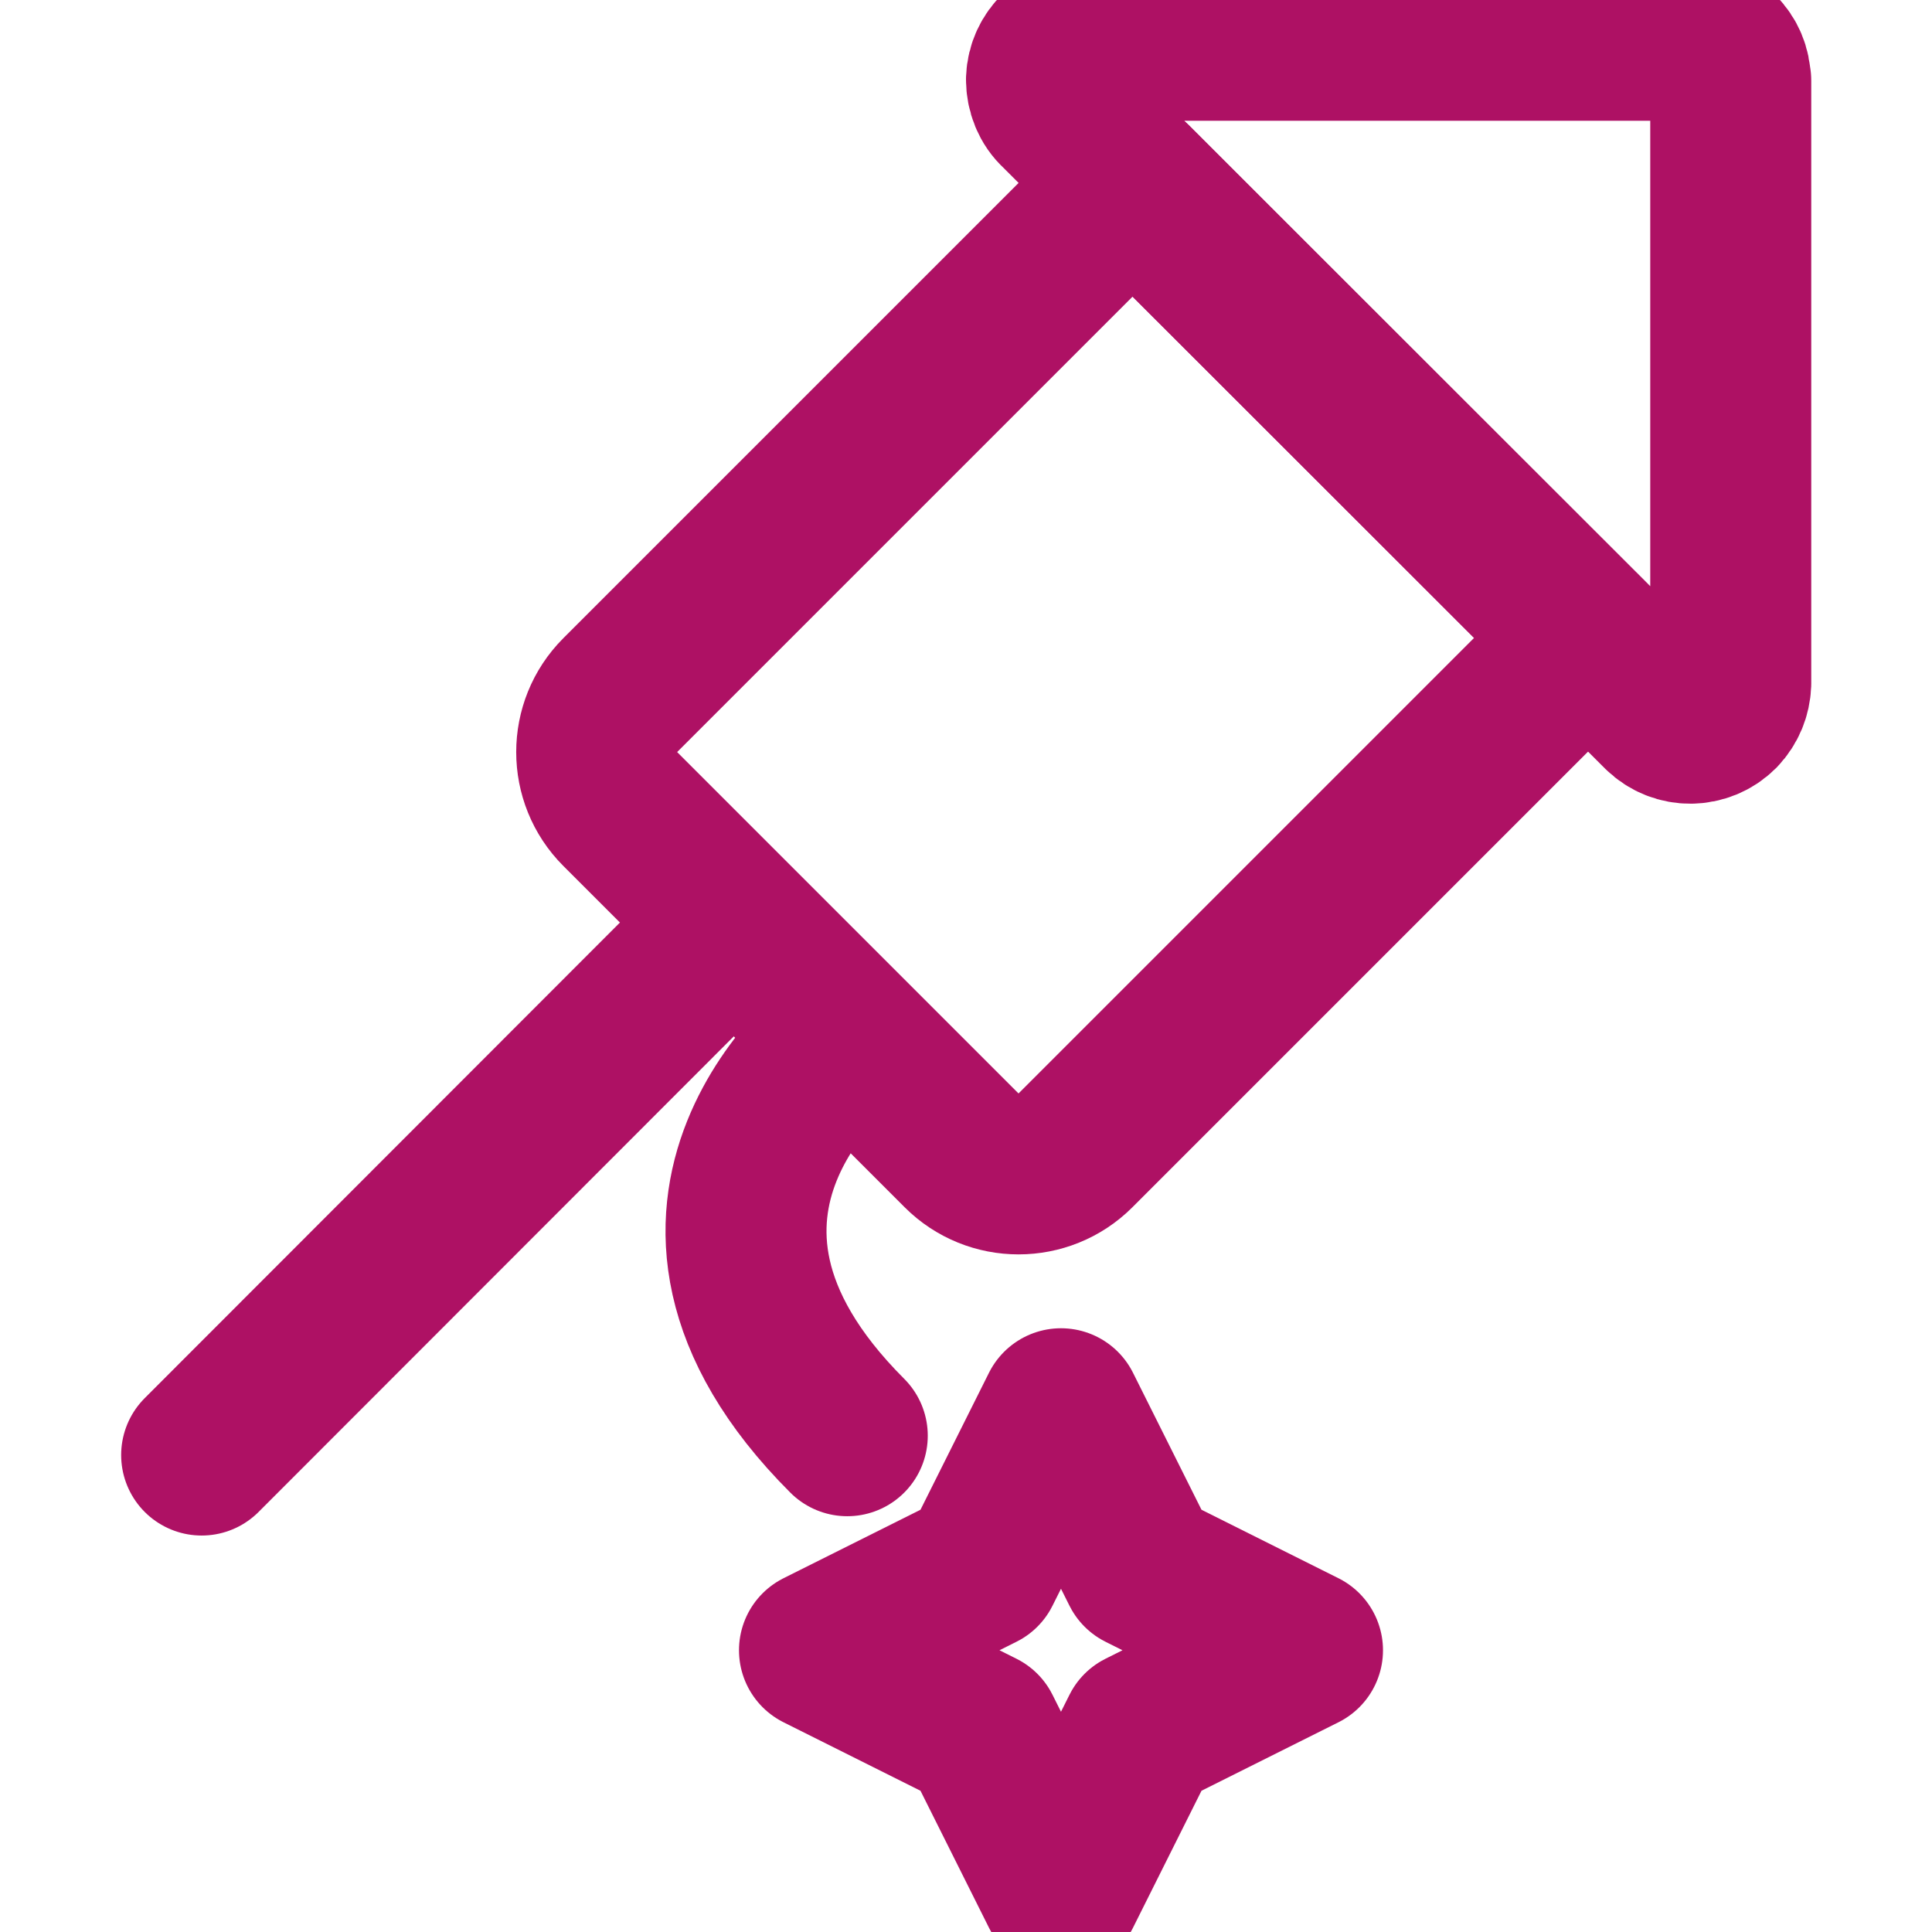
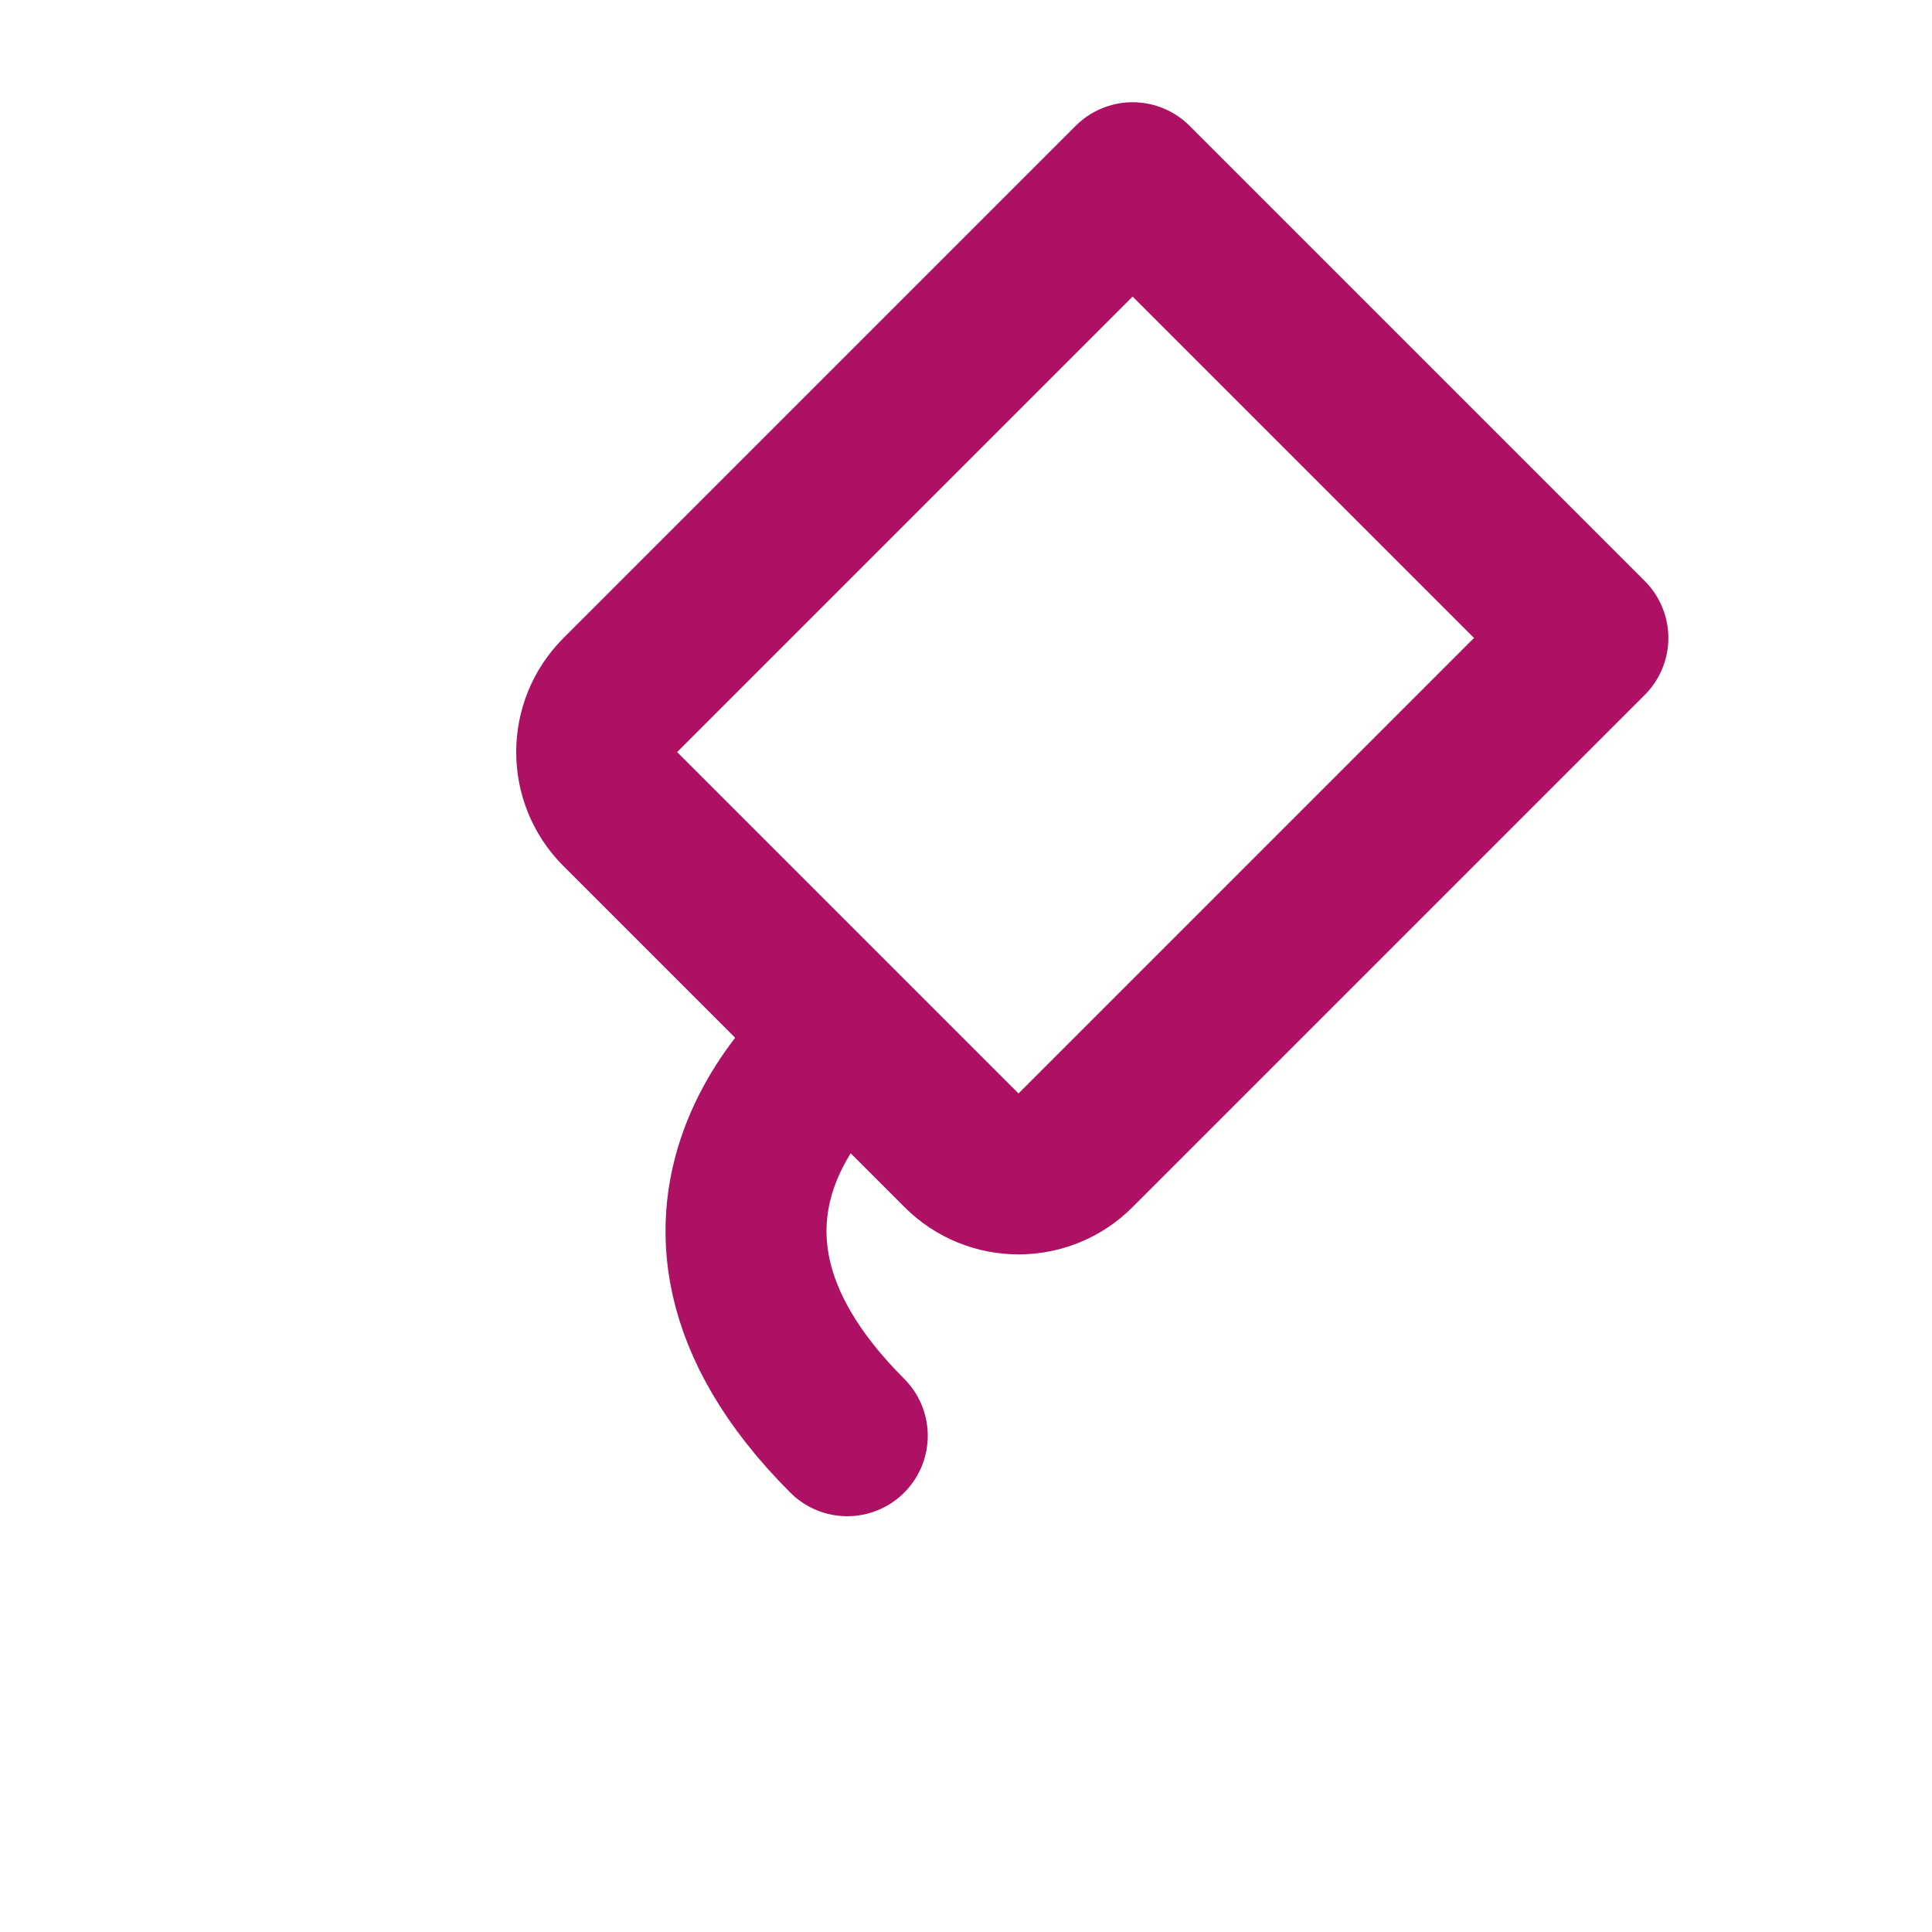
<svg xmlns="http://www.w3.org/2000/svg" id="Layer_1" viewBox="0 0 48 48">
  <defs>
    <style>.cls-1{stroke:#ae1164;}.cls-1,.cls-2{fill:none;stroke-linecap:round;stroke-linejoin:round;stroke-width:4px;}.cls-2{stroke:#ae1164;}</style>
  </defs>
-   <path class="cls-2" d="M42.99,2c0-.55-.45-1-1-1h-14.96c-.55-.02-1.01,.42-1.03,.97,0,.29,.11,.57,.32,.76l14.97,14.95c.4,.39,1.03,.38,1.42-.01,.18-.19,.28-.43,.29-.69V2Z" />
  <path class="cls-2" d="M28.14,4.54l11.31,11.31h0l-12.73,12.73c-.78,.78-2.05,.78-2.83,0l-8.48-8.48c-.78-.78-.78-2.05,0-2.83L28.14,4.54Z" />
-   <path class="cls-2" d="M17.74,23.41l-12.73,12.74" />
  <path class="cls-2" d="M21.05,25.77s-5.66,4.24,0,9.9" />
-   <path class="cls-1" d="M26.36,47l2-4,4-2-4-2-2-4-2,4-4,2,4,2,2,4Z" />
</svg>